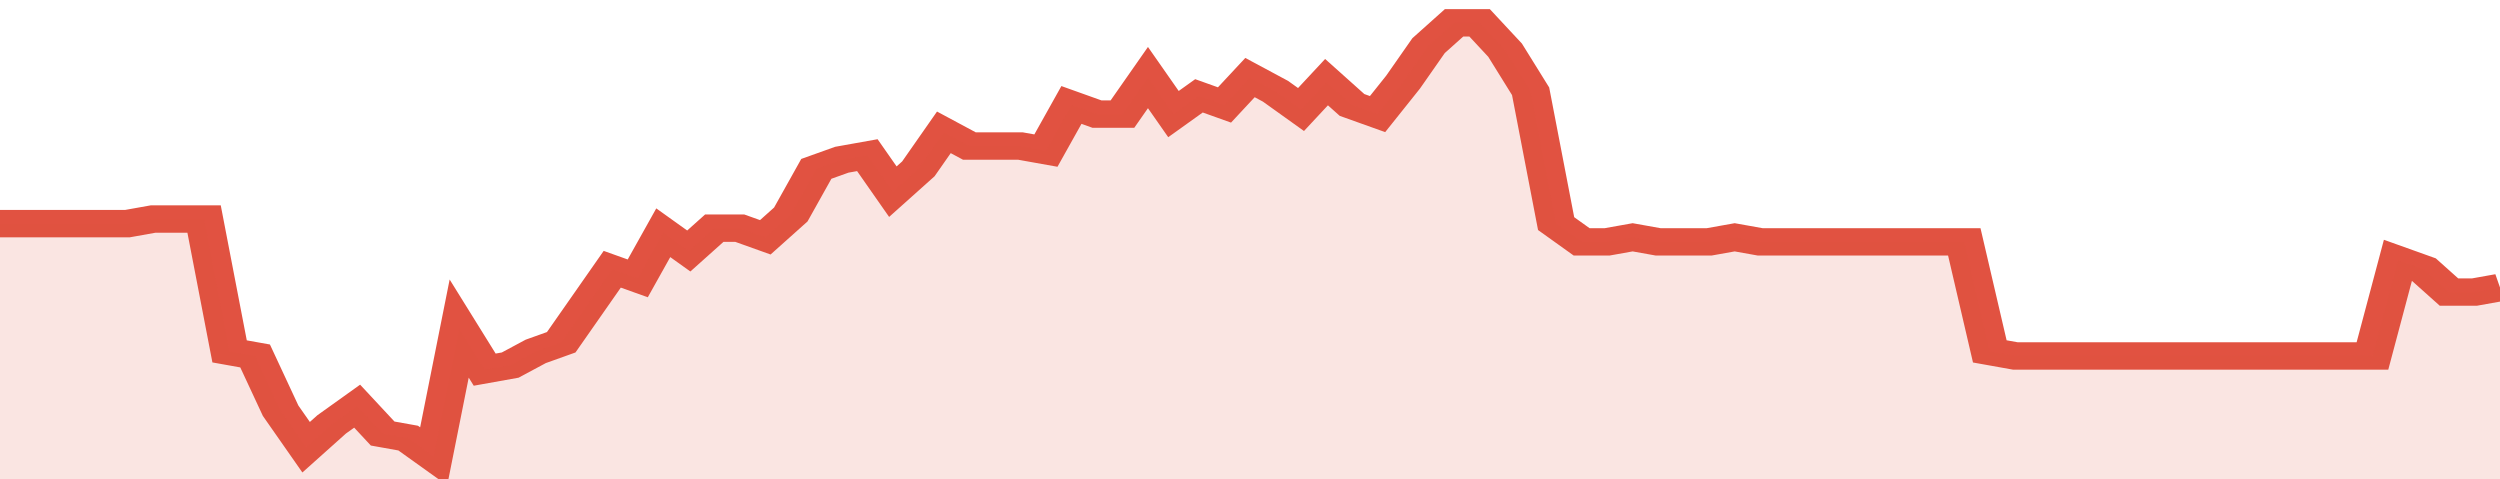
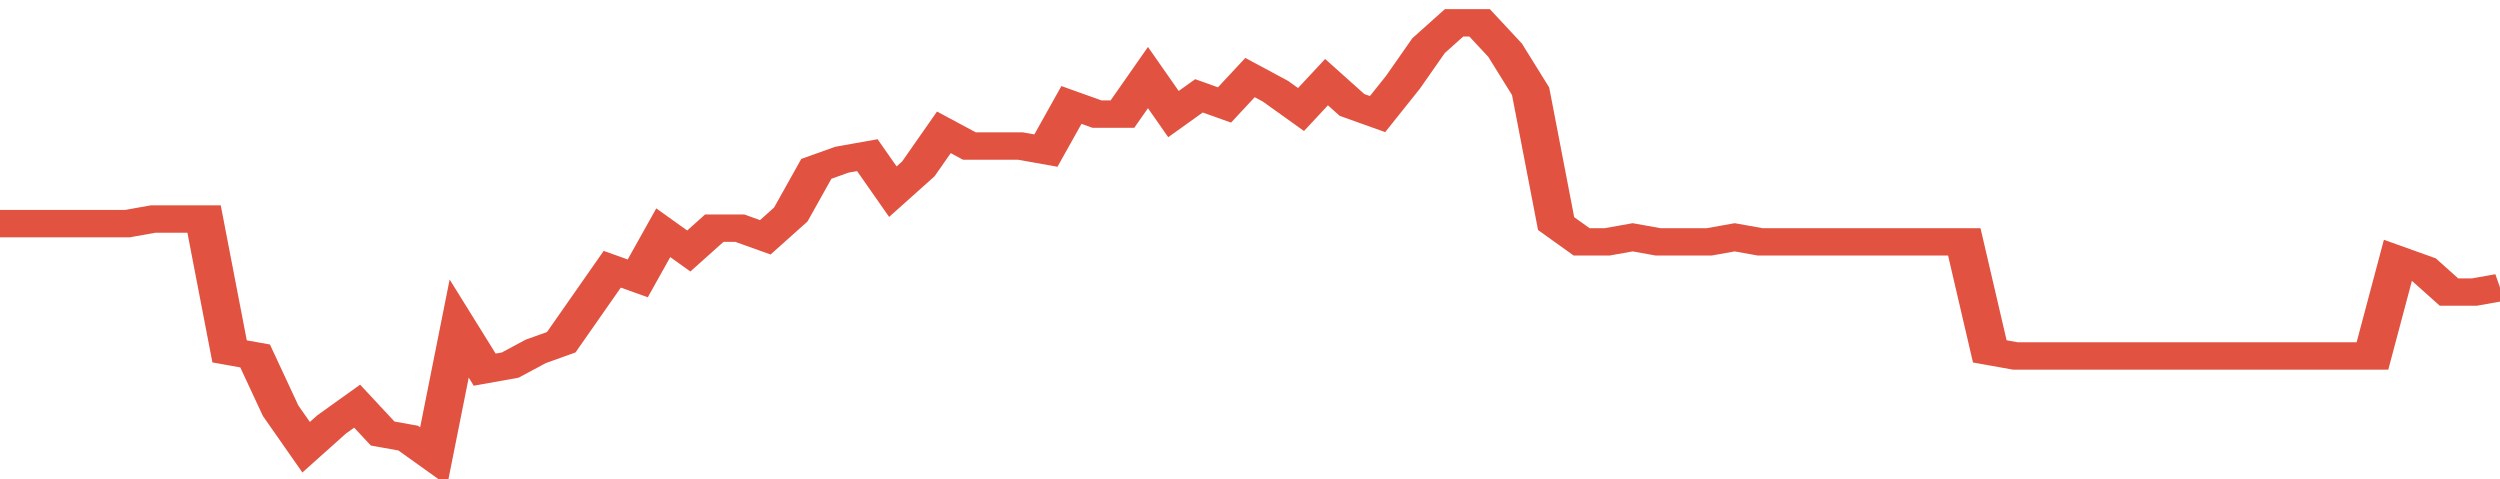
<svg xmlns="http://www.w3.org/2000/svg" viewBox="0 0 392 105" width="120" height="23" preserveAspectRatio="none">
  <polyline fill="none" stroke="#E15241" stroke-width="6" points="0, 49 4, 49 8, 49 12, 49 16, 49 20, 49 24, 48 28, 48 32, 48 36, 77 40, 78 44, 90 48, 98 52, 93 56, 89 60, 95 64, 96 68, 100 72, 72 76, 81 80, 80 84, 77 88, 75 92, 67 96, 59 100, 61 104, 51 108, 55 112, 50 116, 50 120, 52 124, 47 128, 37 132, 35 136, 34 140, 42 144, 37 148, 29 152, 32 156, 32 160, 32 164, 33 168, 23 172, 25 176, 25 180, 17 184, 25 188, 21 192, 23 196, 17 200, 20 204, 24 208, 18 212, 23 216, 25 220, 18 224, 10 228, 5 232, 5 236, 11 240, 20 244, 49 248, 53 252, 53 256, 52 260, 53 264, 53 268, 53 272, 52 276, 53 280, 53 284, 53 288, 53 292, 53 296, 53 300, 53 304, 53 308, 53 312, 77 316, 78 320, 78 324, 78 328, 78 332, 78 336, 78 340, 78 344, 78 348, 78 352, 78 356, 78 360, 78 364, 78 368, 78 372, 78 376, 57 380, 59 384, 64 388, 64 392, 63 392, 63 "> </polyline>
-   <polygon fill="#E15241" opacity="0.15" points="0, 105 0, 49 4, 49 8, 49 12, 49 16, 49 20, 49 24, 48 28, 48 32, 48 36, 77 40, 78 44, 90 48, 98 52, 93 56, 89 60, 95 64, 96 68, 100 72, 72 76, 81 80, 80 84, 77 88, 75 92, 67 96, 59 100, 61 104, 51 108, 55 112, 50 116, 50 120, 52 124, 47 128, 37 132, 35 136, 34 140, 42 144, 37 148, 29 152, 32 156, 32 160, 32 164, 33 168, 23 172, 25 176, 25 180, 17 184, 25 188, 21 192, 23 196, 17 200, 20 204, 24 208, 18 212, 23 216, 25 220, 18 224, 10 228, 5 232, 5 236, 11 240, 20 244, 49 248, 53 252, 53 256, 52 260, 53 264, 53 268, 53 272, 52 276, 53 280, 53 284, 53 288, 53 292, 53 296, 53 300, 53 304, 53 308, 53 312, 77 316, 78 320, 78 324, 78 328, 78 332, 78 336, 78 340, 78 344, 78 348, 78 352, 78 356, 78 360, 78 364, 78 368, 78 372, 78 376, 57 380, 59 384, 64 388, 64 392, 63 392, 105 " />
</svg>